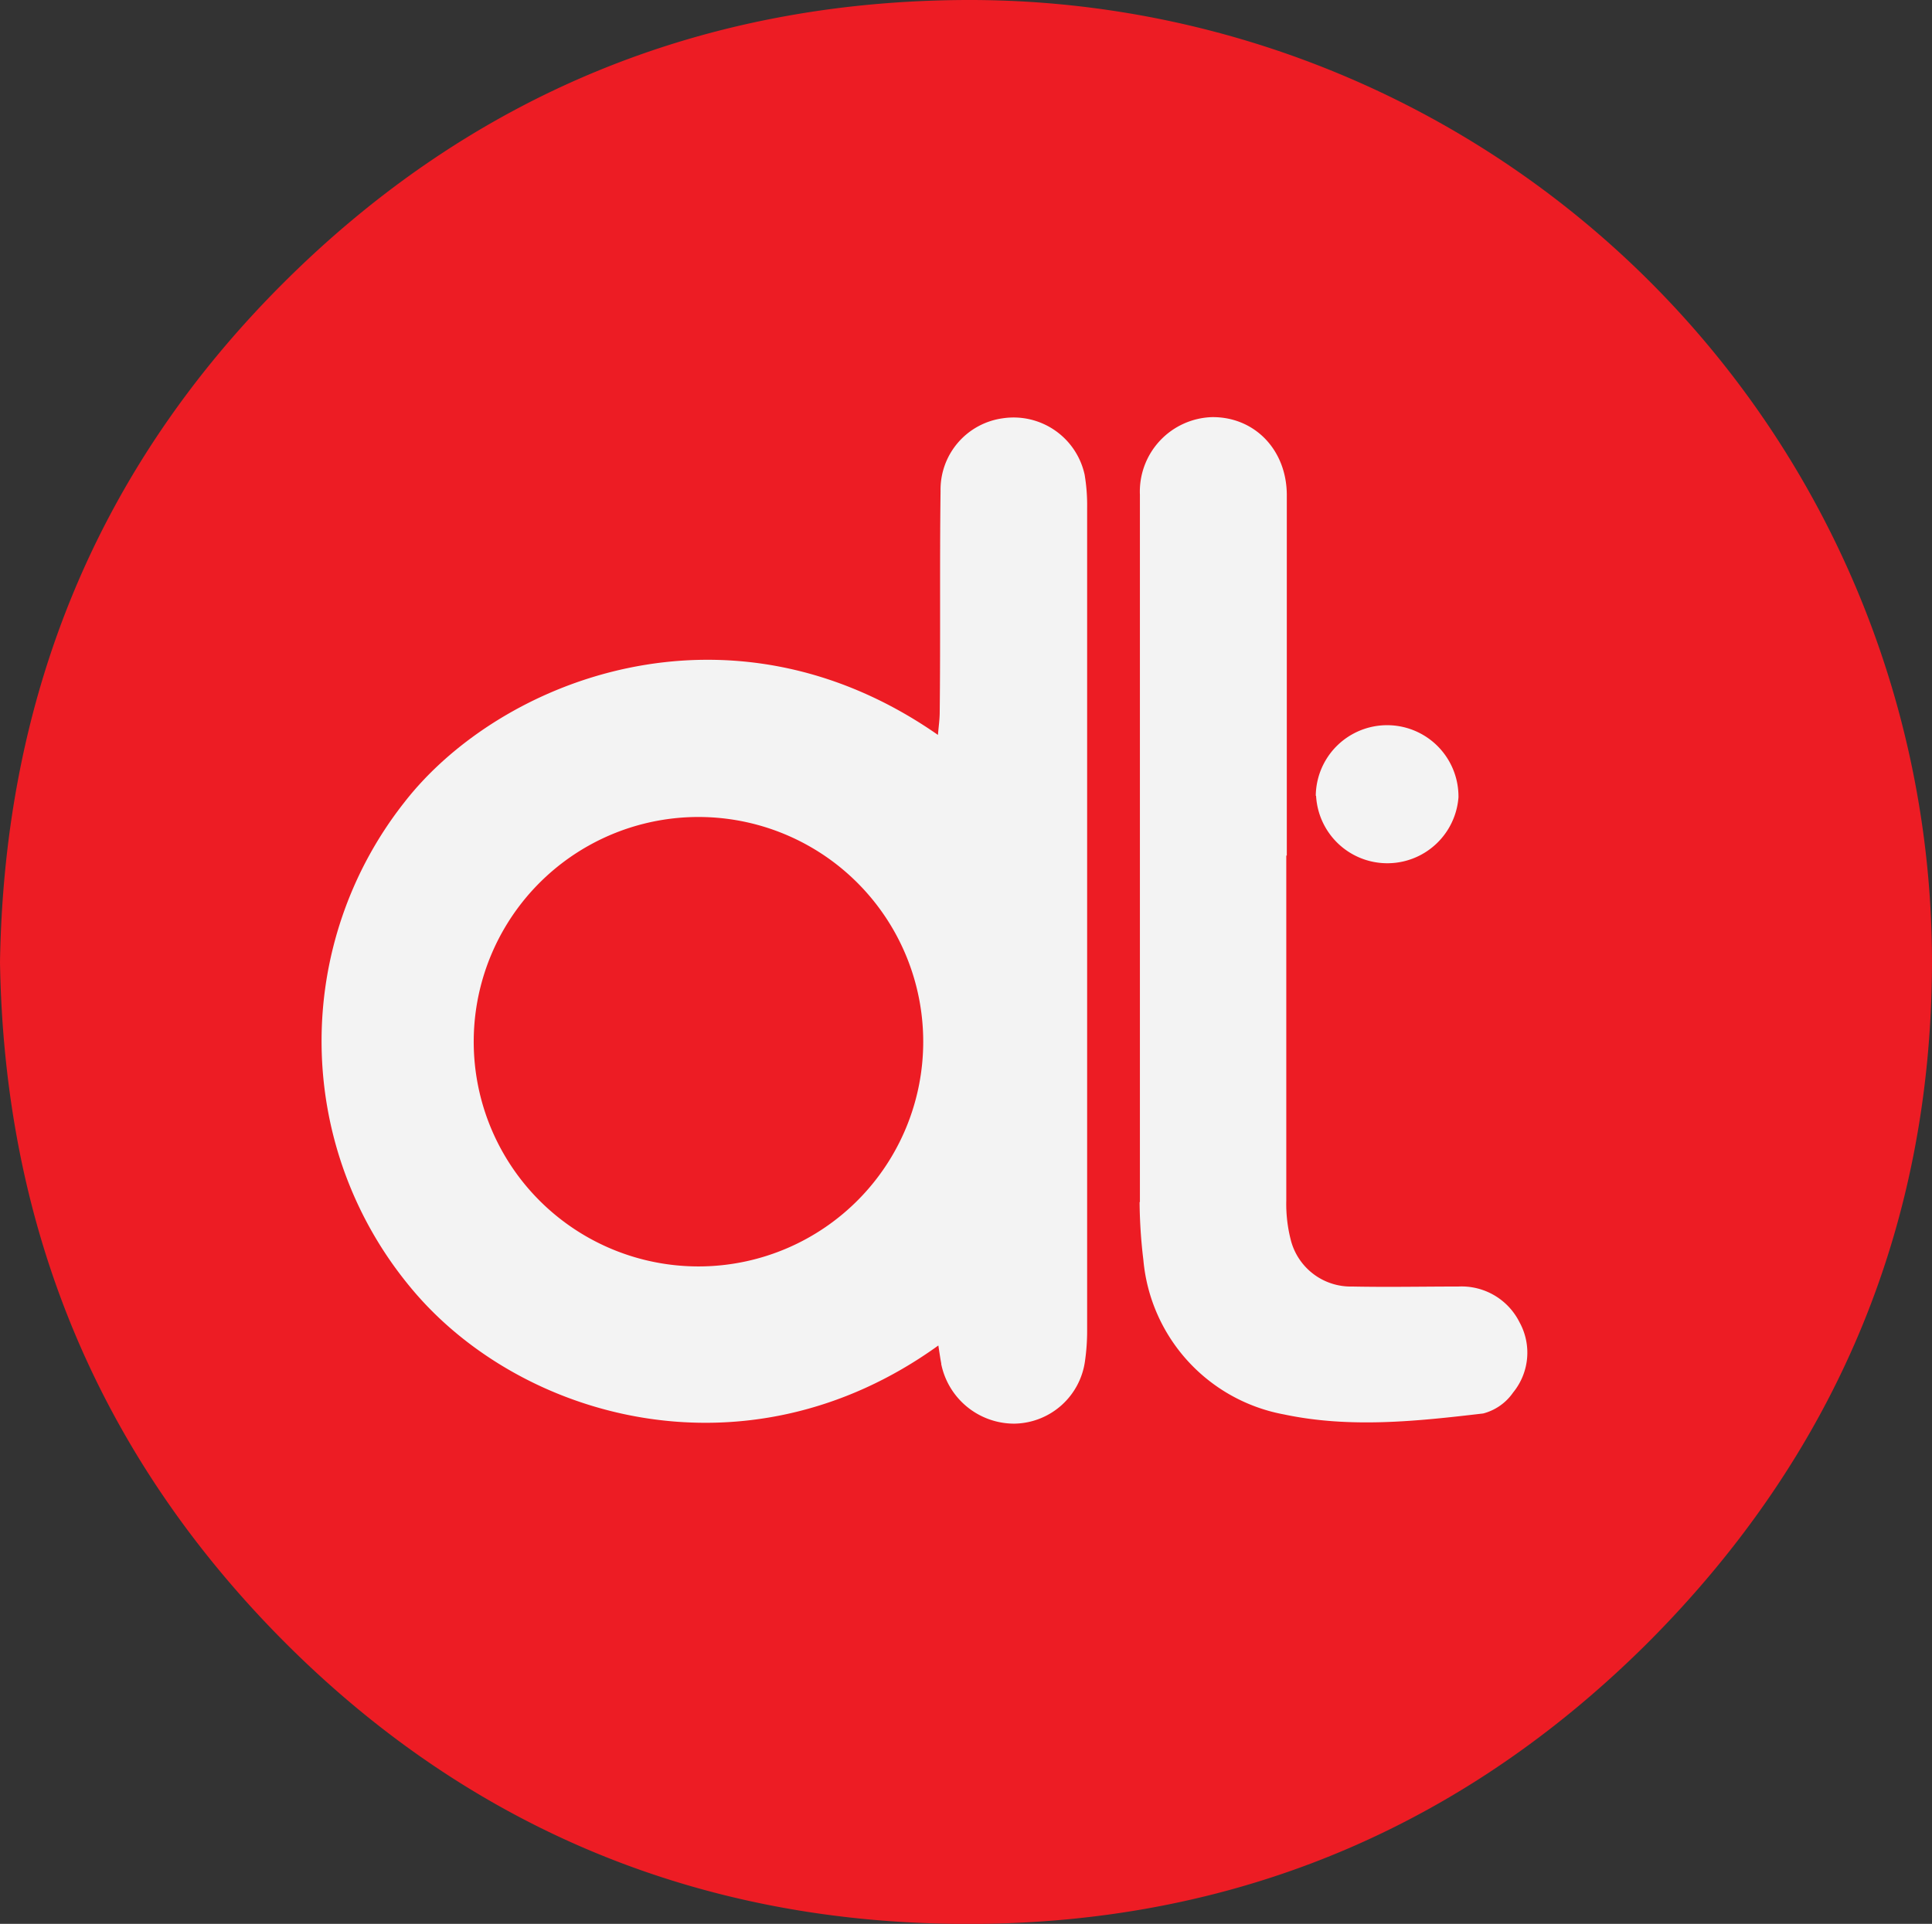
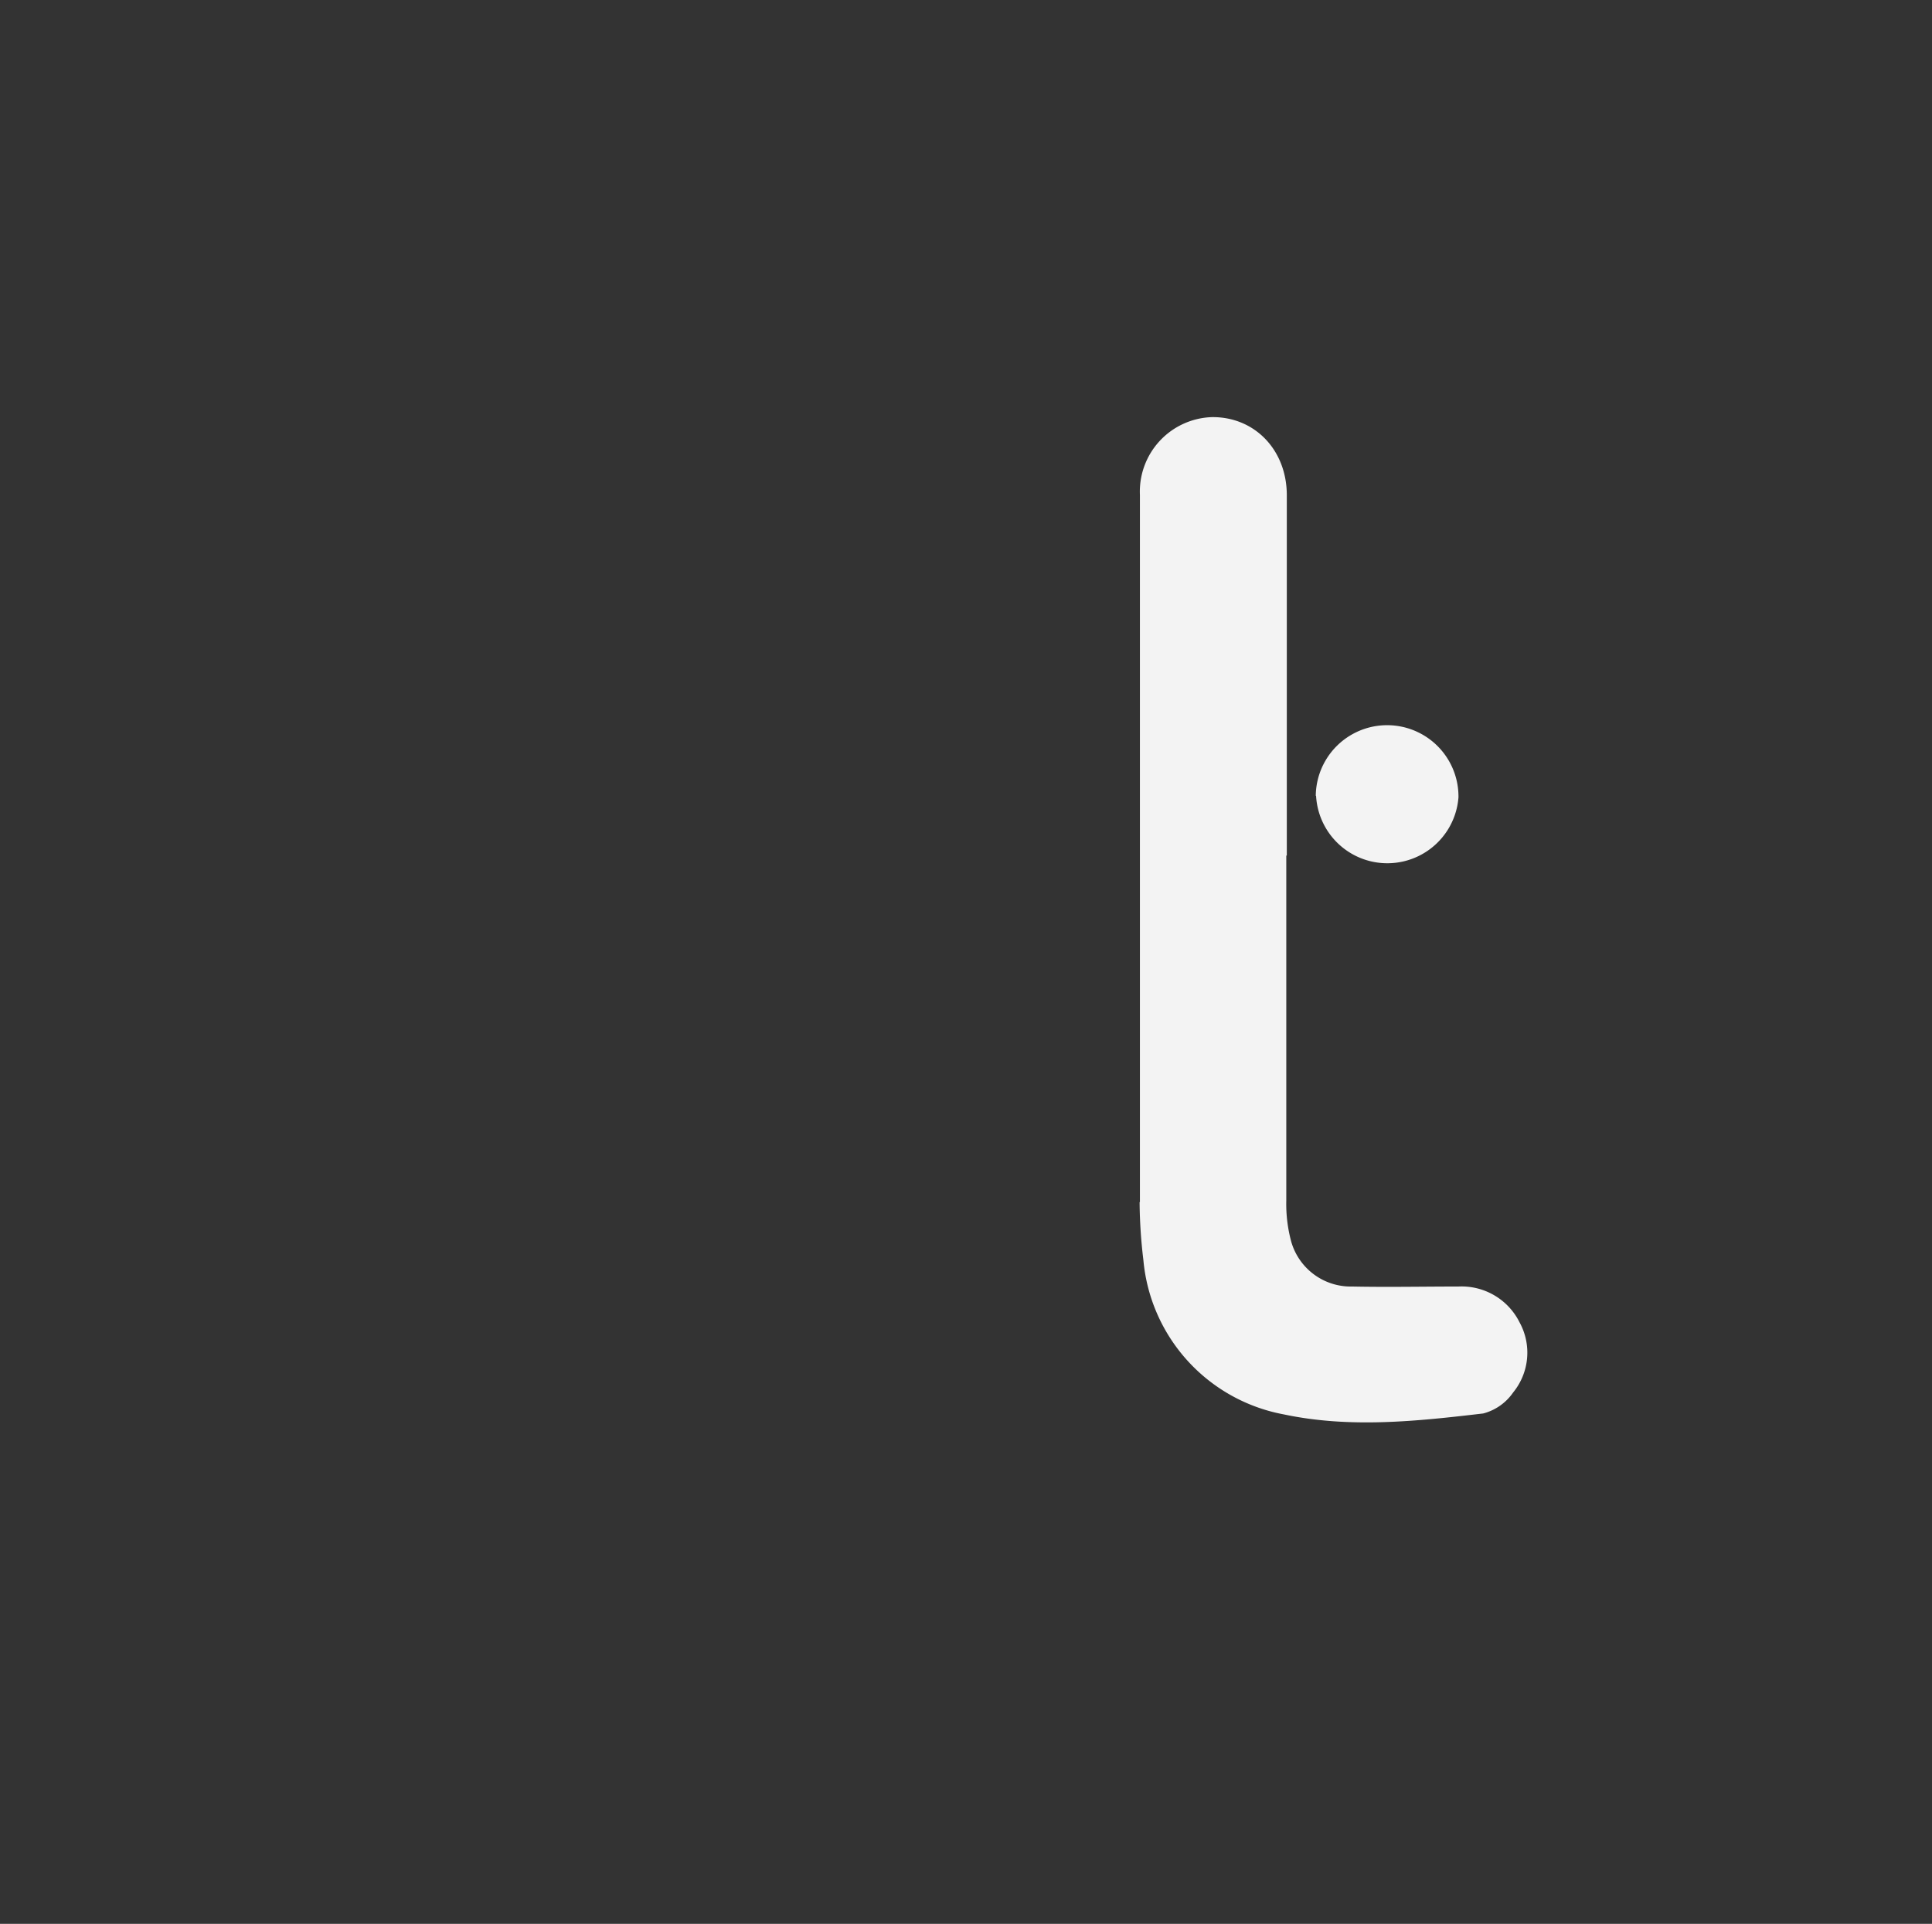
<svg xmlns="http://www.w3.org/2000/svg" viewBox="0 0 184.13 183.38">
  <rect x="0" y="0" width="184.13" height="183.38" fill="#333333" stroke="none" />
  <defs>
    <style>.cls-1{fill:#ed1c24;}.cls-2{fill:#f3f3f3;}</style>
  </defs>
  <g id="Layer_2" data-name="Layer 2">
    <g id="Layer_1-2" data-name="Layer 1">
-       <path class="cls-1" d="M0,91.71c.41-25.26,9.2-47,27.07-64.8S66.9.06,92.21,0a91.73,91.73,0,0,1,91.92,91.9c-.09,25.16-9.3,46.83-27,64.6C137.77,175.84,114,184.61,86.9,183.25c-23.28-1.18-43.48-10.3-60-26.95C9.2,138.43.4,116.78,0,91.71" />
      <path class="cls-2" d="M125.43,75.86A6.8,6.8,0,0,0,139,76a6.8,6.8,0,0,0-13.6-.15" />
      <path class="cls-2" d="M108.61,114.59a48.39,48.39,0,0,0,.36,5.51,16.46,16.46,0,0,0,13.39,14.72c6.33,1.34,12.7.65,19-.09a5,5,0,0,0,2.85-2,6,6,0,0,0,.61-6.69,6.17,6.17,0,0,0-5.82-3.41c-3.37,0-6.74.07-10.12,0a5.9,5.9,0,0,1-5.82-4.28,13.76,13.76,0,0,1-.47-3.9c0-11,0-21.93,0-32.9h.05c0-11.45,0-22.89,0-34.34,0-4.33-3.07-7.49-7.13-7.45a7.1,7.1,0,0,0-6.87,7.41q0,33.71,0,67.4" />
-       <path class="cls-2" d="M89.7,130a7.1,7.1,0,0,0,7,5.7,6.9,6.9,0,0,0,6.71-6,20.07,20.07,0,0,0,.2-3q0-39.15,0-78.31a17.46,17.46,0,0,0-.24-3.15,6.93,6.93,0,0,0-7.79-5.37,6.86,6.86,0,0,0-5.94,6.93c-.09,7,0,14-.08,21.05,0,.7-.1,1.39-.17,2.2-20-13.94-41.82-5.19-50.84,6.41a36.76,36.76,0,0,0,.58,46.26c10.3,12.49,31.94,18.76,50.3,5.53.11.71.18,1.22.28,1.73M67,120.71a21.42,21.42,0,1,1,.06-42.83A21.42,21.42,0,0,1,67,120.71" />
    </g>
  </g>
</svg>